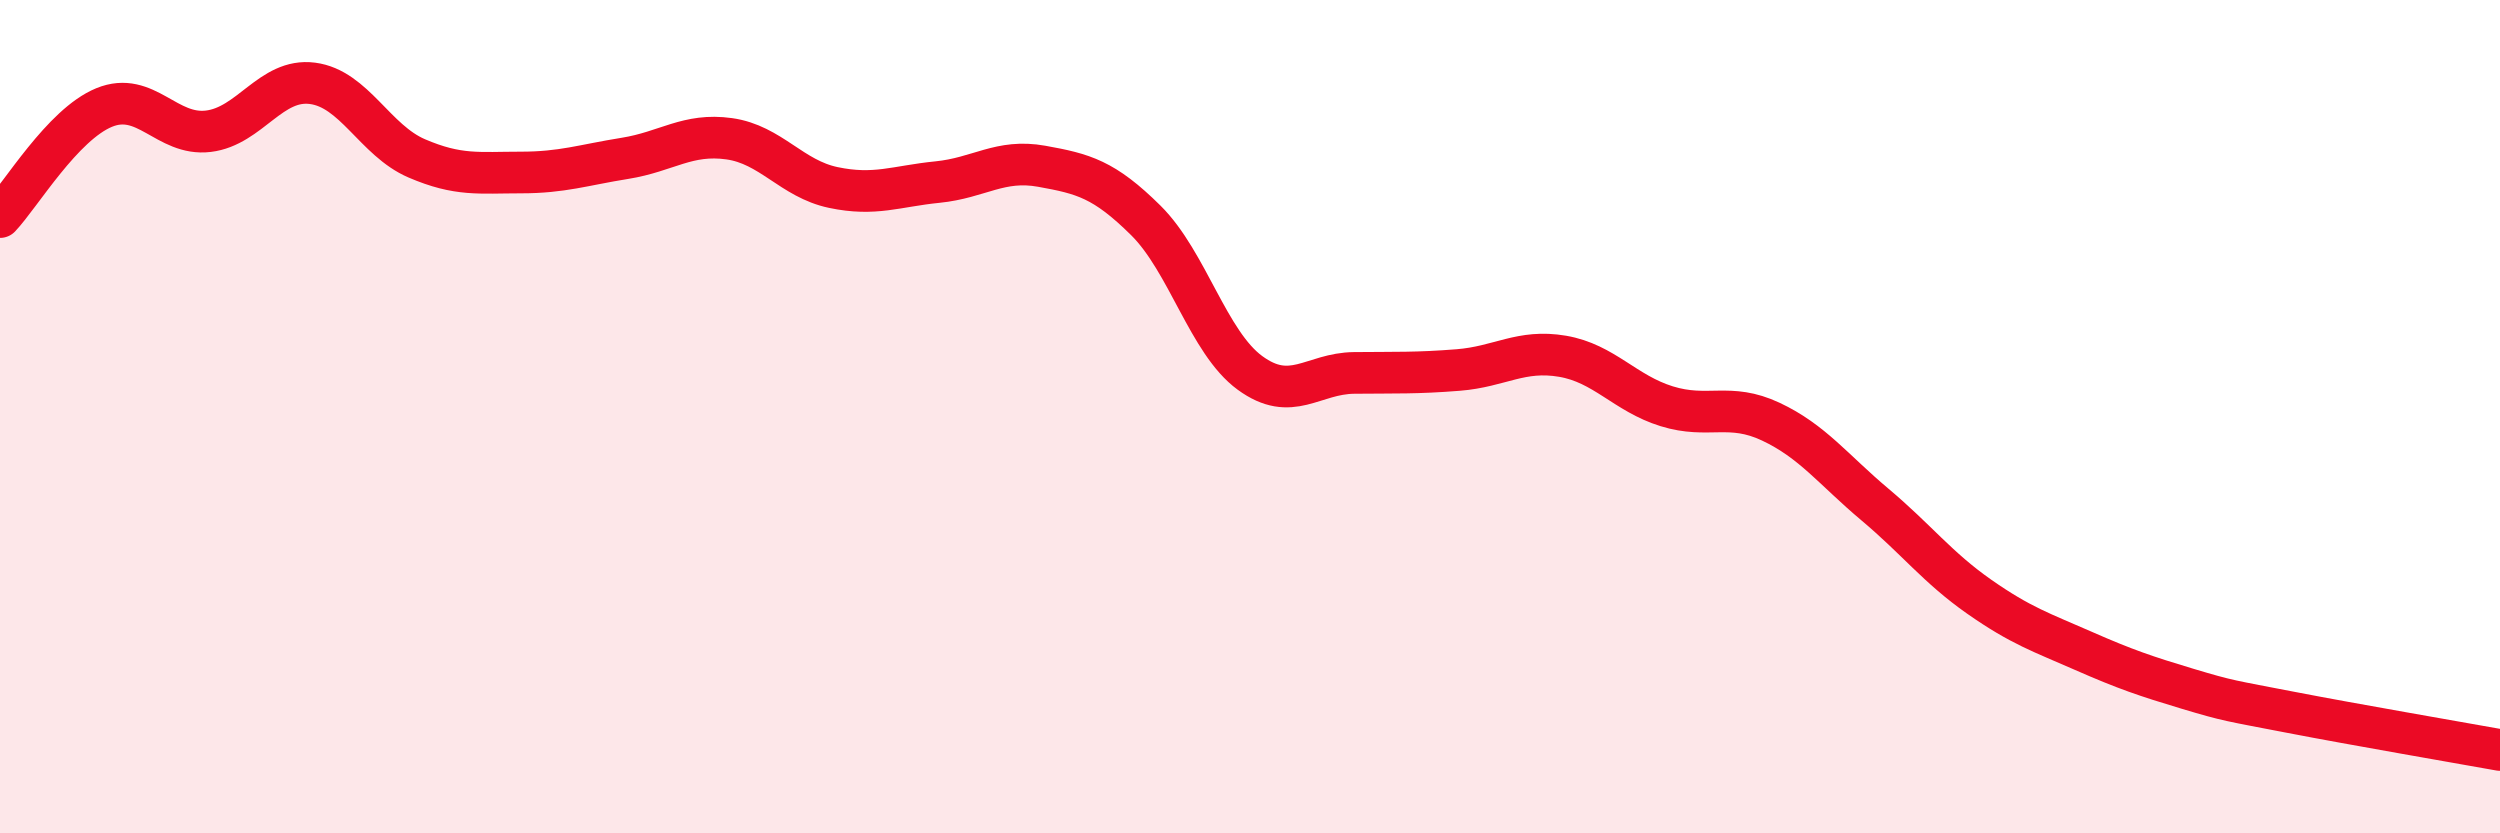
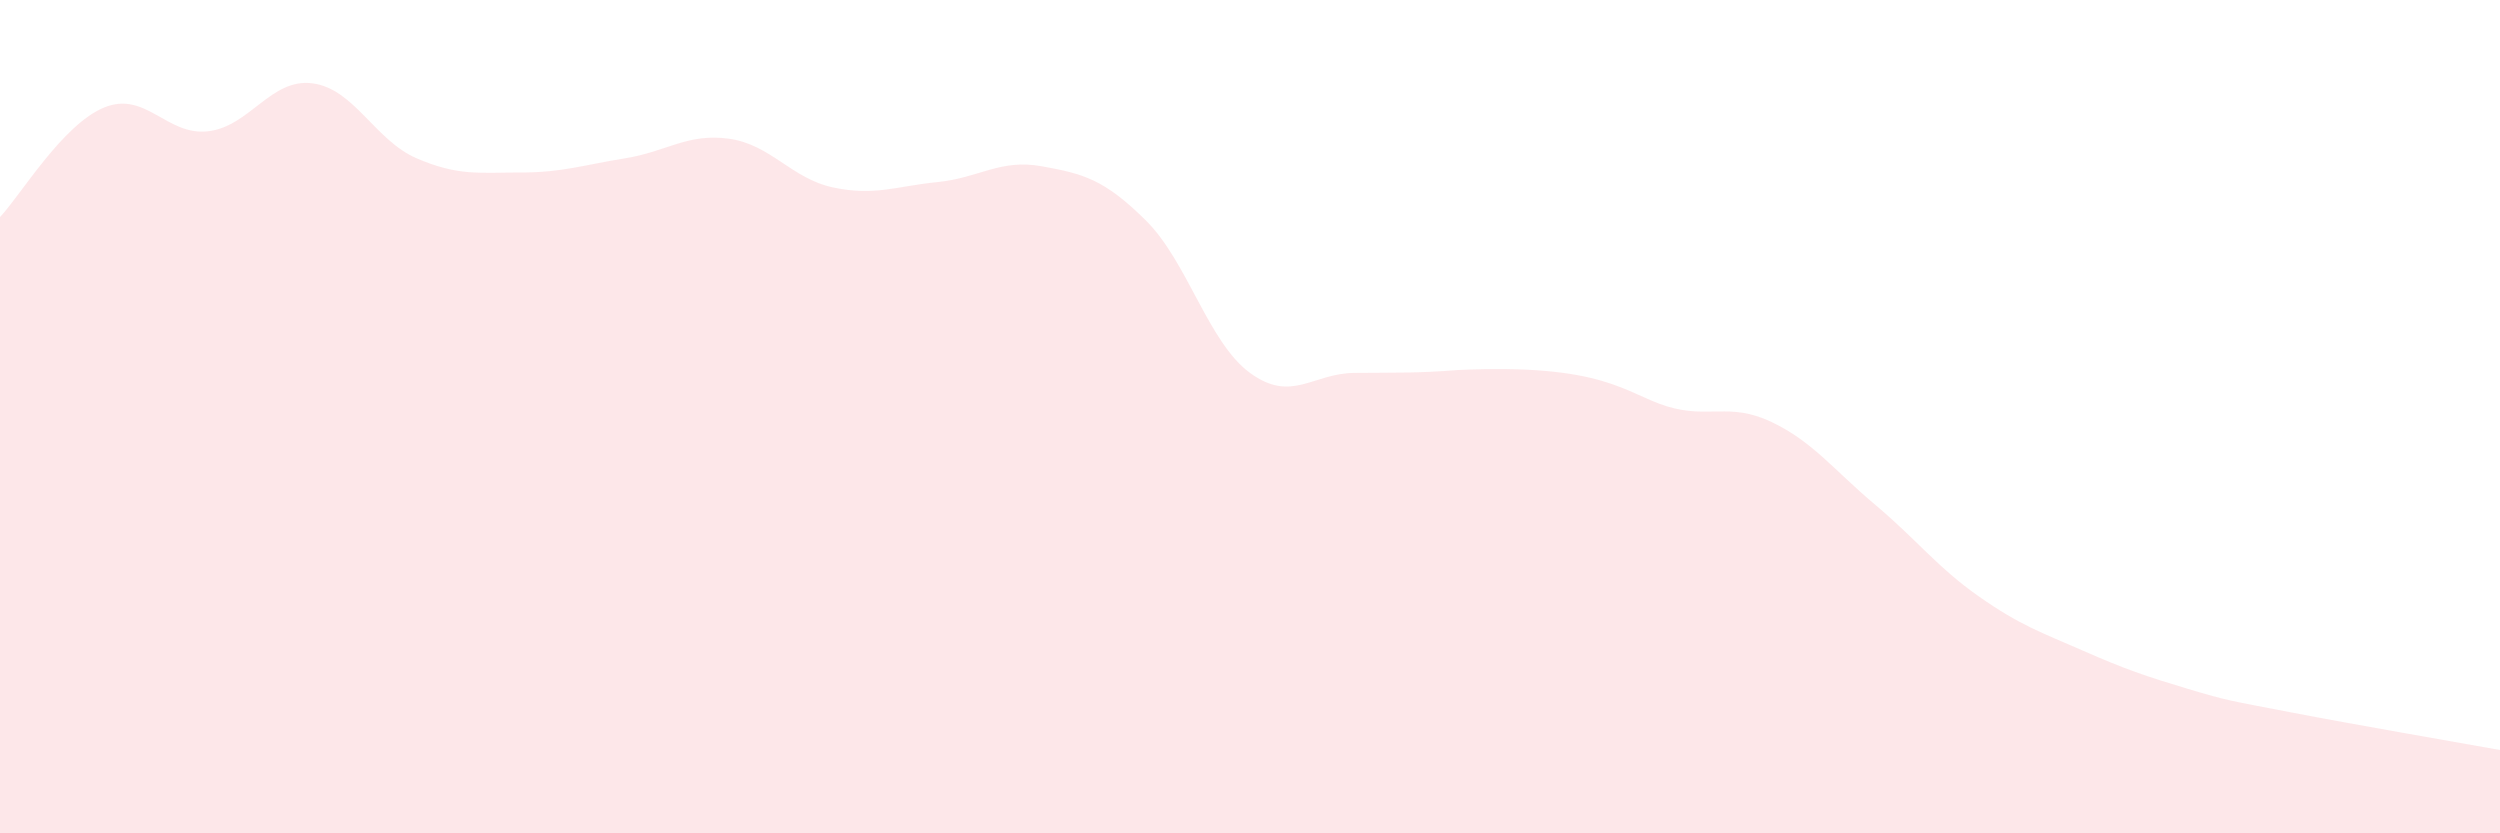
<svg xmlns="http://www.w3.org/2000/svg" width="60" height="20" viewBox="0 0 60 20">
-   <path d="M 0,5.21 C 0.5,4.68 1.5,2.99 2.5,2.58 C 3.5,2.17 4,3.27 5,3.15 C 6,3.03 6.5,1.87 7.5,2 C 8.5,2.13 9,3.37 10,3.8 C 11,4.23 11.5,4.14 12.5,4.14 C 13.5,4.14 14,3.96 15,3.8 C 16,3.64 16.5,3.19 17.5,3.33 C 18.5,3.47 19,4.29 20,4.5 C 21,4.71 21.5,4.47 22.5,4.37 C 23.5,4.27 24,3.81 25,3.99 C 26,4.17 26.5,4.3 27.5,5.29 C 28.5,6.28 29,8.22 30,8.95 C 31,9.68 31.5,8.96 32.5,8.95 C 33.5,8.94 34,8.96 35,8.88 C 36,8.8 36.5,8.38 37.5,8.55 C 38.5,8.72 39,9.44 40,9.75 C 41,10.06 41.5,9.65 42.5,10.12 C 43.5,10.59 44,11.27 45,12.11 C 46,12.95 46.5,13.62 47.5,14.32 C 48.5,15.02 49,15.18 50,15.62 C 51,16.06 51.5,16.23 52.5,16.53 C 53.5,16.83 53.5,16.81 55,17.1 C 56.5,17.39 59,17.82 60,18L60 20L0 20Z" fill="#EB0A25" opacity="0.1" stroke-linecap="round" stroke-linejoin="round" />
-   <path d="M 0,5.21 C 0.5,4.68 1.5,2.99 2.5,2.58 C 3.5,2.17 4,3.27 5,3.15 C 6,3.03 6.5,1.87 7.5,2 C 8.5,2.13 9,3.37 10,3.8 C 11,4.23 11.5,4.14 12.5,4.14 C 13.5,4.14 14,3.96 15,3.8 C 16,3.64 16.5,3.19 17.5,3.33 C 18.5,3.47 19,4.29 20,4.5 C 21,4.71 21.5,4.47 22.5,4.37 C 23.5,4.27 24,3.81 25,3.99 C 26,4.17 26.5,4.3 27.5,5.29 C 28.5,6.28 29,8.22 30,8.95 C 31,9.68 31.5,8.96 32.5,8.95 C 33.5,8.94 34,8.96 35,8.88 C 36,8.8 36.5,8.38 37.5,8.55 C 38.5,8.72 39,9.44 40,9.75 C 41,10.06 41.5,9.65 42.5,10.12 C 43.5,10.59 44,11.27 45,12.11 C 46,12.95 46.5,13.62 47.5,14.32 C 48.5,15.02 49,15.18 50,15.62 C 51,16.06 51.5,16.23 52.5,16.53 C 53.5,16.83 53.5,16.81 55,17.1 C 56.5,17.39 59,17.82 60,18" stroke="#EB0A25" stroke-width="1" fill="none" stroke-linecap="round" stroke-linejoin="round" />
+   <path d="M 0,5.21 C 0.5,4.68 1.5,2.99 2.5,2.58 C 3.5,2.17 4,3.27 5,3.15 C 6,3.03 6.5,1.87 7.5,2 C 8.5,2.13 9,3.37 10,3.8 C 11,4.23 11.5,4.14 12.5,4.14 C 13.5,4.14 14,3.96 15,3.8 C 16,3.64 16.5,3.19 17.5,3.33 C 18.5,3.47 19,4.29 20,4.5 C 21,4.71 21.5,4.47 22.5,4.37 C 23.5,4.27 24,3.81 25,3.99 C 26,4.17 26.5,4.3 27.5,5.29 C 28.5,6.28 29,8.22 30,8.95 C 31,9.68 31.5,8.96 32.5,8.95 C 33.5,8.94 34,8.96 35,8.88 C 38.5,8.72 39,9.44 40,9.75 C 41,10.06 41.5,9.65 42.5,10.12 C 43.5,10.59 44,11.27 45,12.11 C 46,12.95 46.5,13.62 47.5,14.32 C 48.5,15.02 49,15.18 50,15.62 C 51,16.06 51.5,16.23 52.5,16.53 C 53.5,16.83 53.5,16.81 55,17.1 C 56.5,17.39 59,17.82 60,18L60 20L0 20Z" fill="#EB0A25" opacity="0.1" stroke-linecap="round" stroke-linejoin="round" />
</svg>